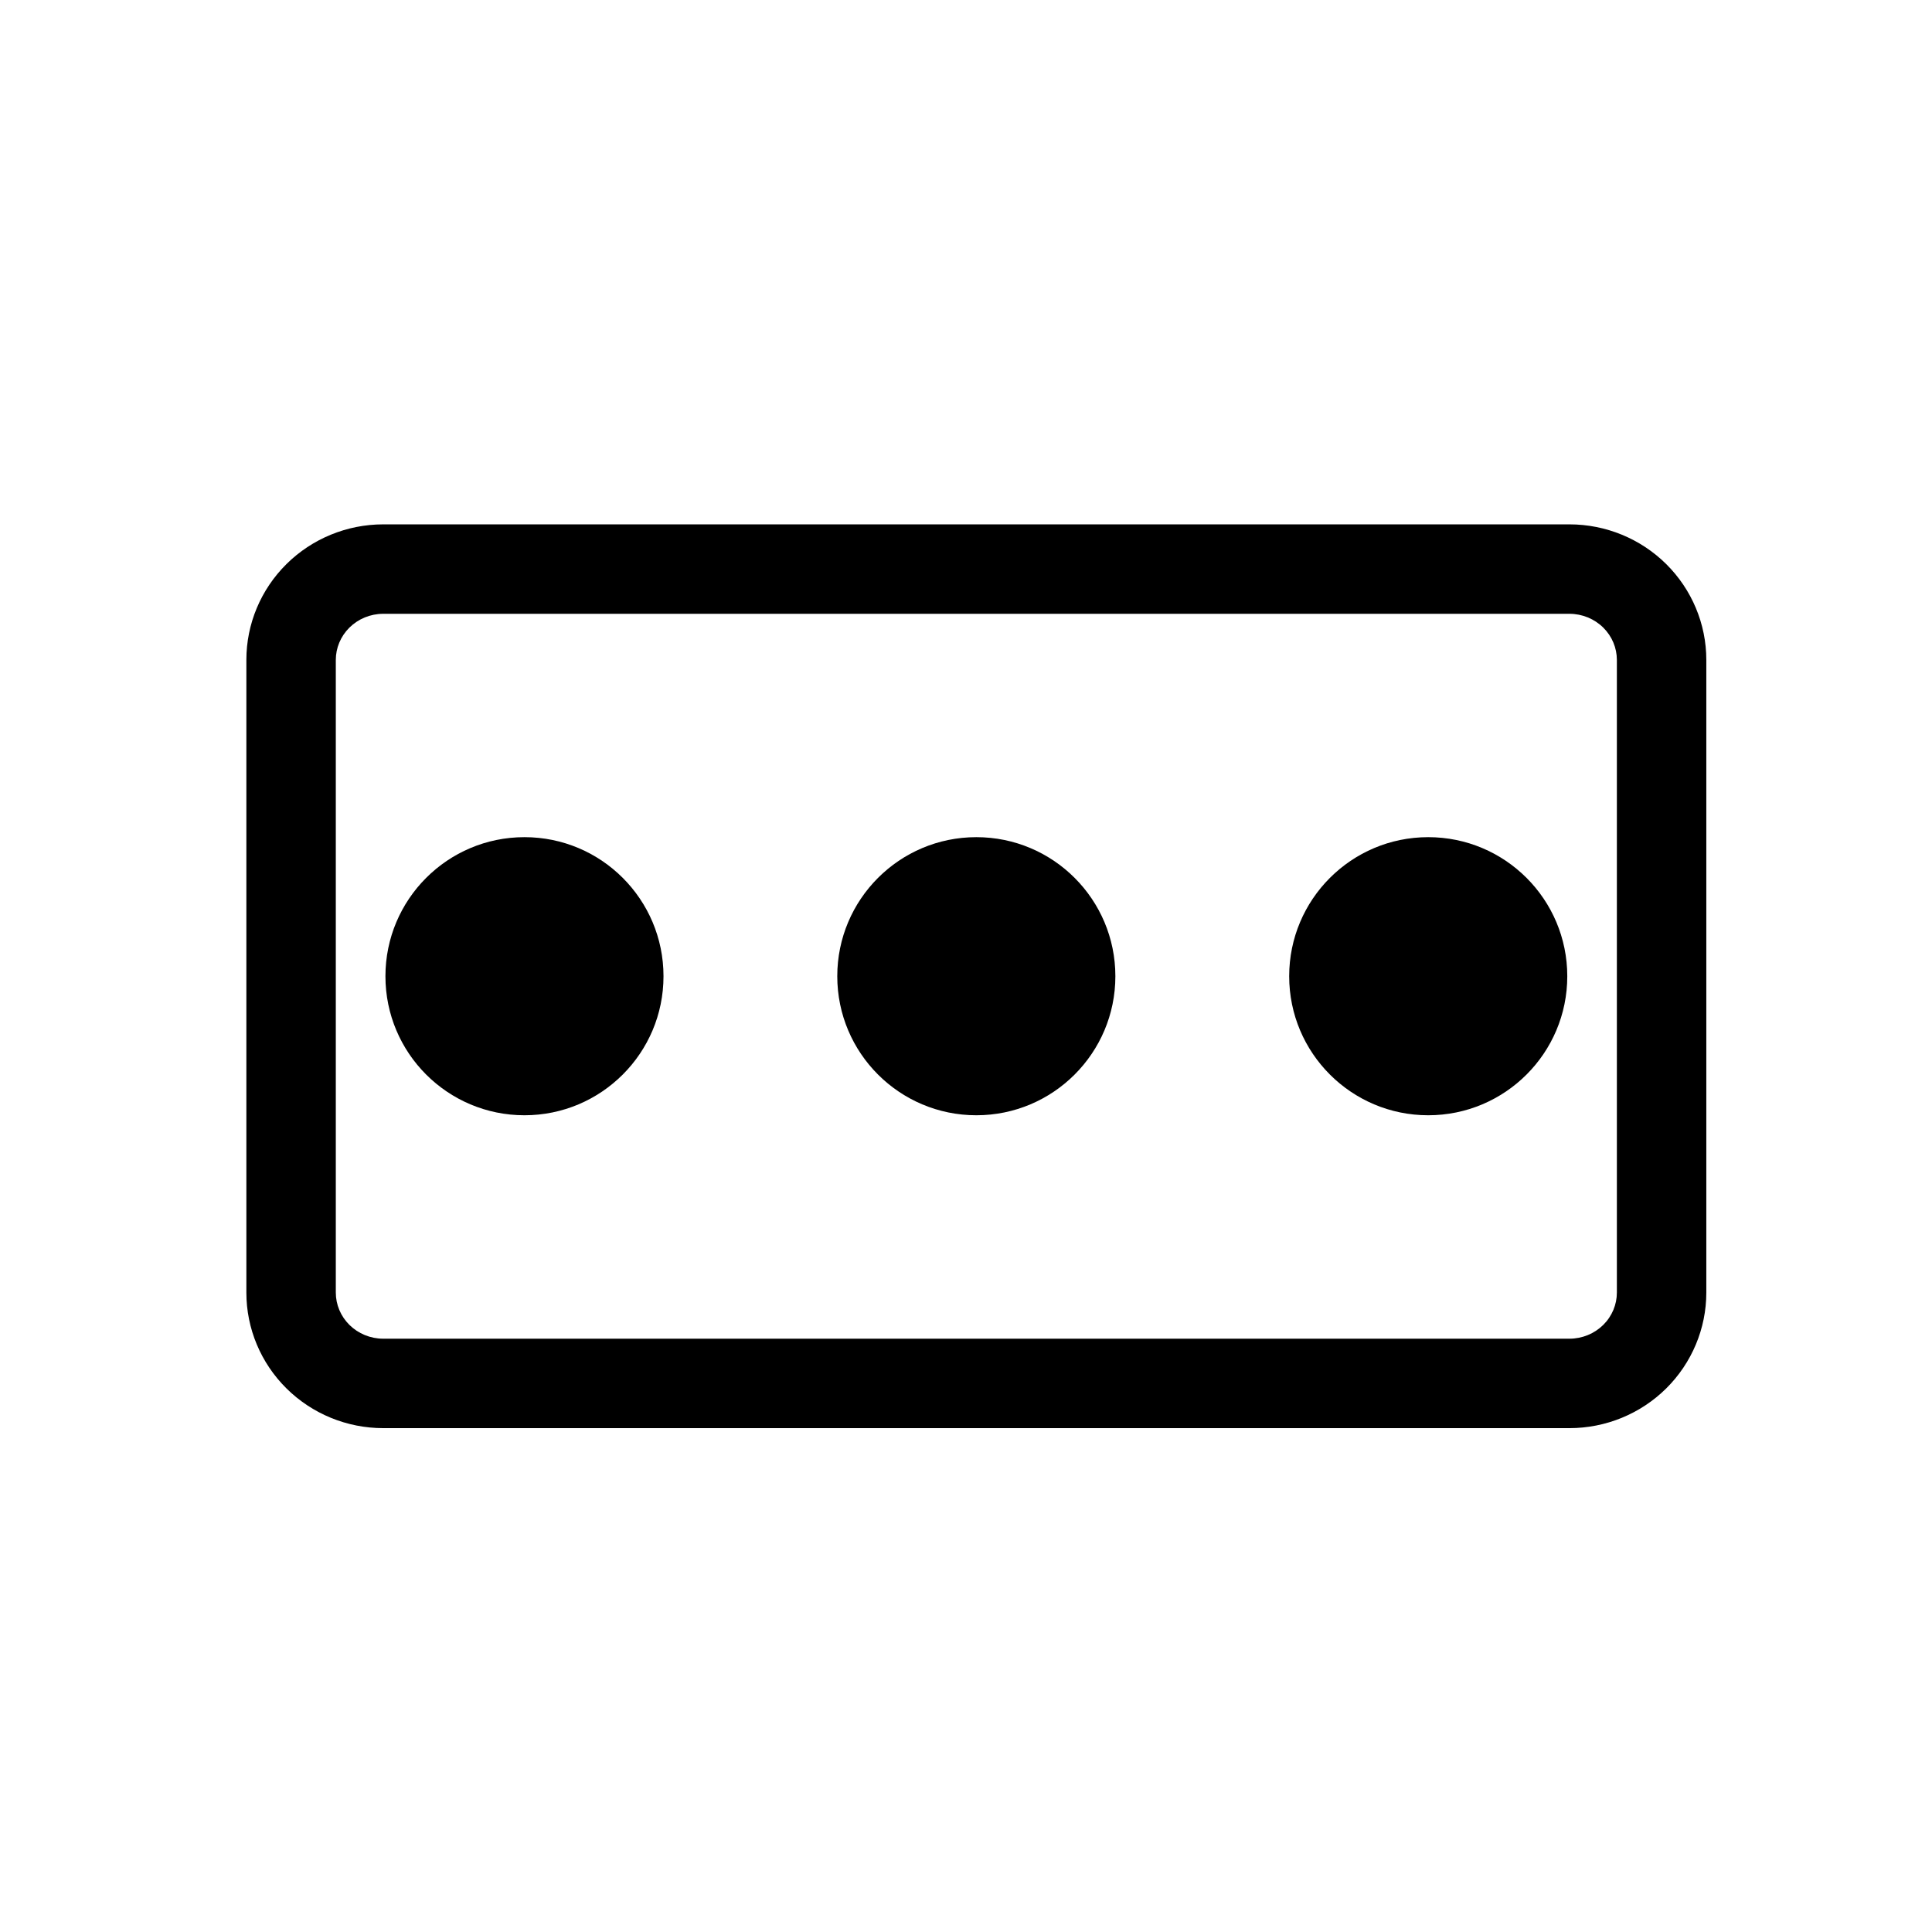
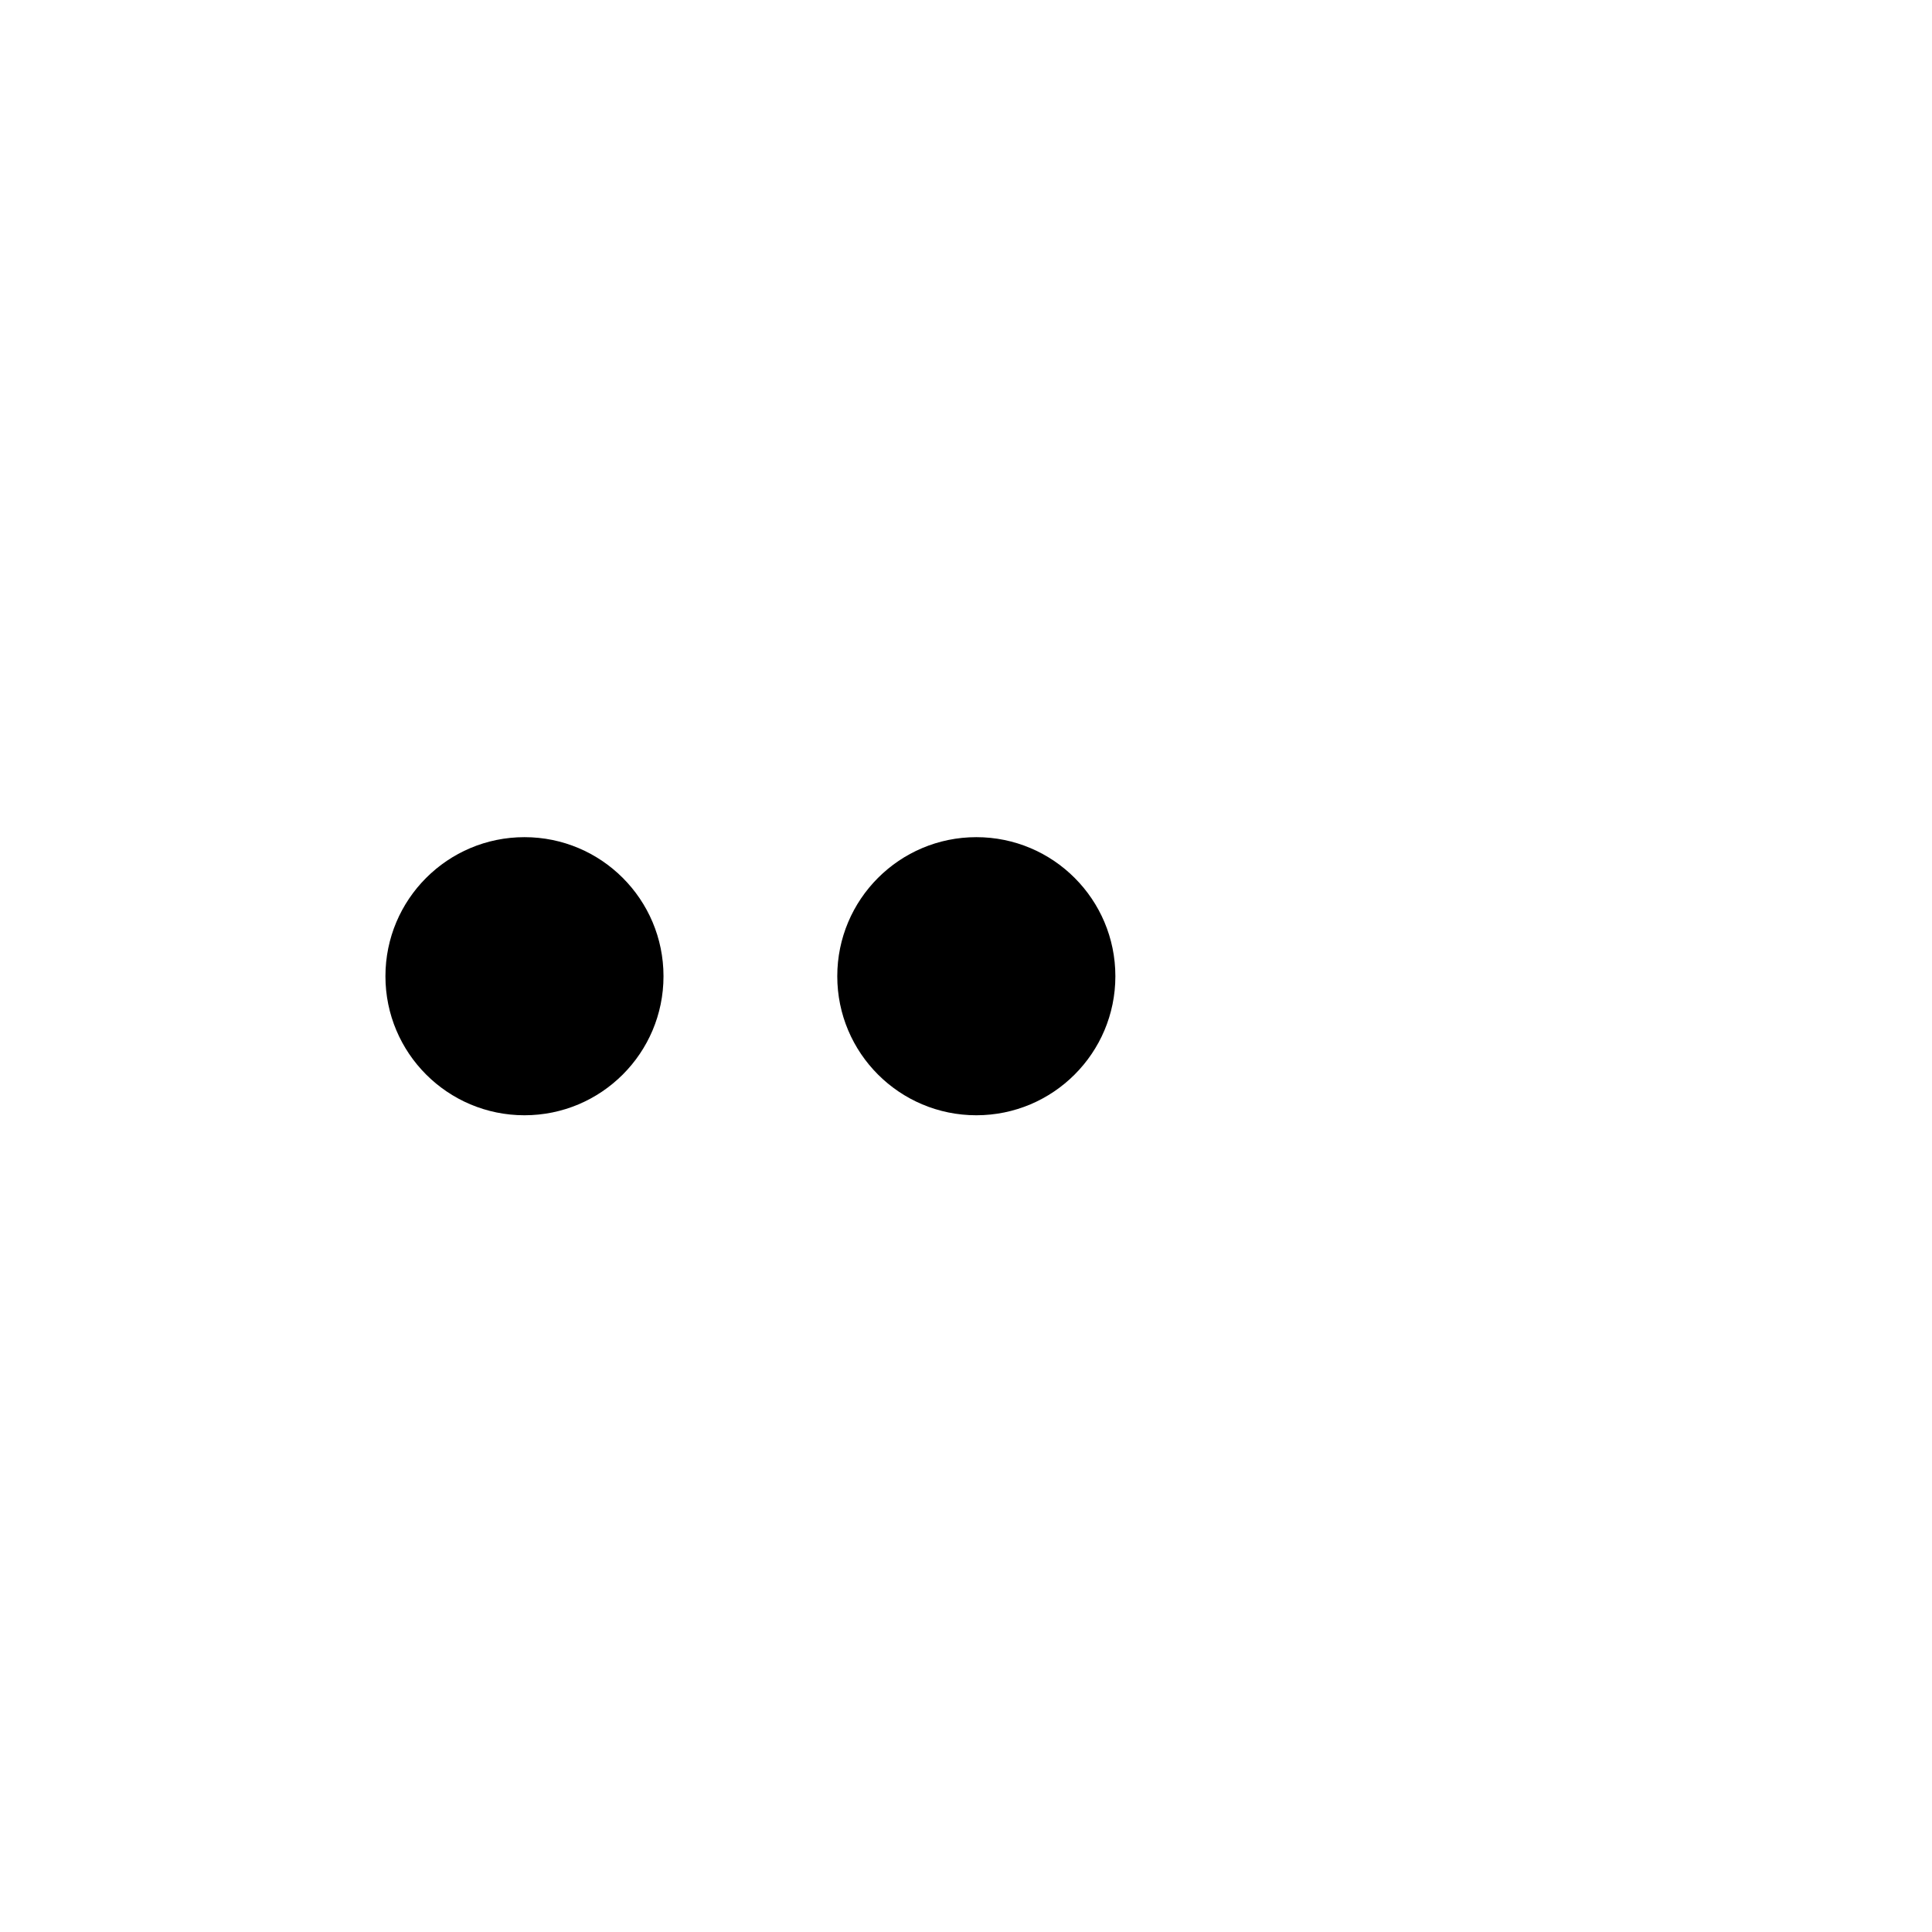
<svg xmlns="http://www.w3.org/2000/svg" width="54" height="54" viewBox="0 0 54 54" fill="none">
  <mask id="mask0_203_3420" style="mask-type:alpha" maskUnits="userSpaceOnUse" x="0" y="0" width="54" height="54">
    <rect width="54" height="54" fill="#D9D9D9" />
  </mask>
  <g mask="url(#mask0_203_3420)">
    <mask id="mask1_203_3420" style="mask-type:alpha" maskUnits="userSpaceOnUse" x="3" y="3" width="49" height="49">
      <rect x="3" y="3" width="48.578" height="48.578" fill="#D9D9D9" />
    </mask>
    <g mask="url(#mask1_203_3420)">
-       <path fill-rule="evenodd" clip-rule="evenodd" d="M43.866 17.156H10.712C10.352 17.156 10.013 17.298 9.766 17.542C9.52 17.786 9.386 18.111 9.386 18.445V36.128C9.386 36.462 9.52 36.787 9.766 37.031C10.013 37.275 10.352 37.417 10.712 37.417H43.866C44.225 37.417 44.565 37.275 44.812 37.031C45.058 36.787 45.192 36.462 45.192 36.128V18.445C45.192 18.111 45.058 17.786 44.812 17.542C44.565 17.298 44.225 17.156 43.866 17.156ZM10.712 14.656H43.866C44.881 14.656 45.854 15.056 46.571 15.766C47.288 16.477 47.692 17.44 47.692 18.445V36.128C47.692 37.133 47.288 38.096 46.571 38.807C45.854 39.517 44.881 39.917 43.866 39.917H10.712C9.697 39.917 8.724 39.517 8.007 38.807C7.289 38.096 6.886 37.133 6.886 36.128V18.445C6.886 17.44 7.289 16.477 8.007 15.766C8.724 15.056 9.697 14.656 10.712 14.656Z" fill="black" />
      <path d="M27.289 23.399C29.435 23.399 31.175 25.139 31.175 27.286C31.175 29.432 29.435 31.172 27.289 31.172C25.142 31.172 23.402 29.432 23.402 27.286C23.402 25.139 25.142 23.399 27.289 23.399Z" fill="black" />
-       <path d="M39.919 23.399C42.066 23.399 43.806 25.139 43.806 27.286C43.806 29.432 42.066 31.172 39.919 31.172C37.773 31.172 36.033 29.432 36.033 27.286C36.033 25.139 37.773 23.399 39.919 23.399Z" fill="black" />
      <path d="M14.659 23.399C16.805 23.399 18.545 25.139 18.545 27.286C18.545 29.432 16.805 31.172 14.659 31.172C12.512 31.172 10.773 29.432 10.773 27.286C10.773 25.139 12.512 23.399 14.659 23.399Z" fill="black" />
    </g>
  </g>
</svg>